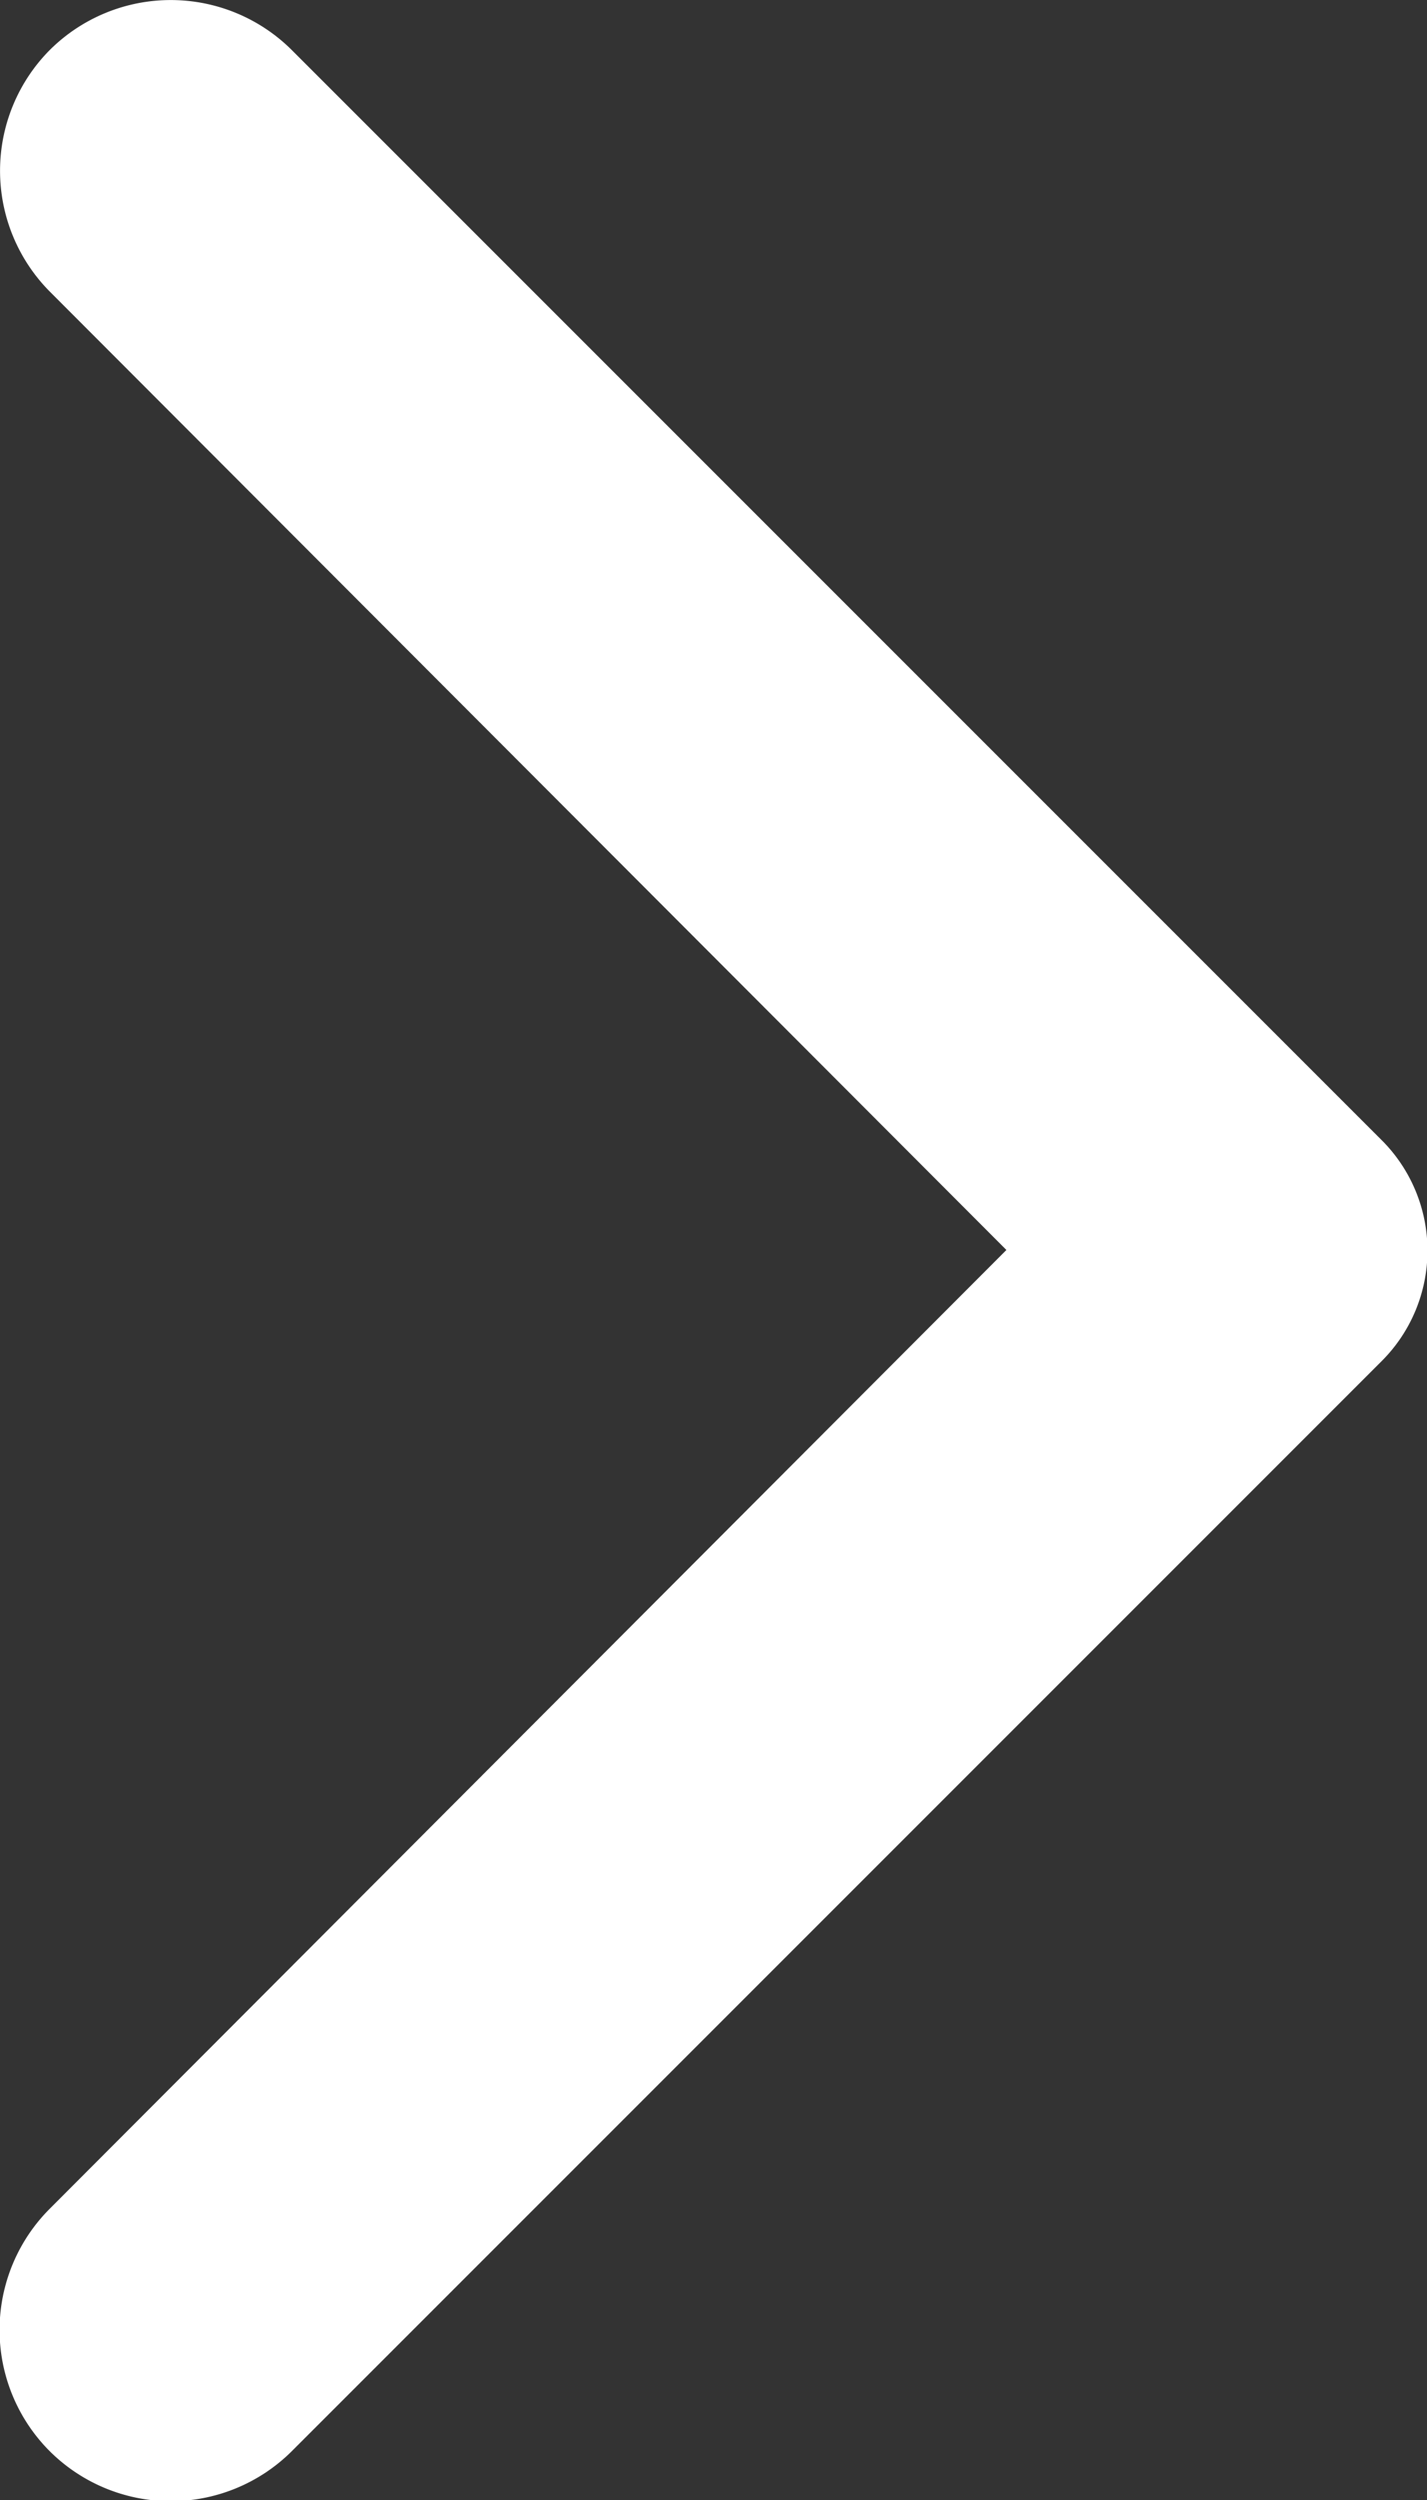
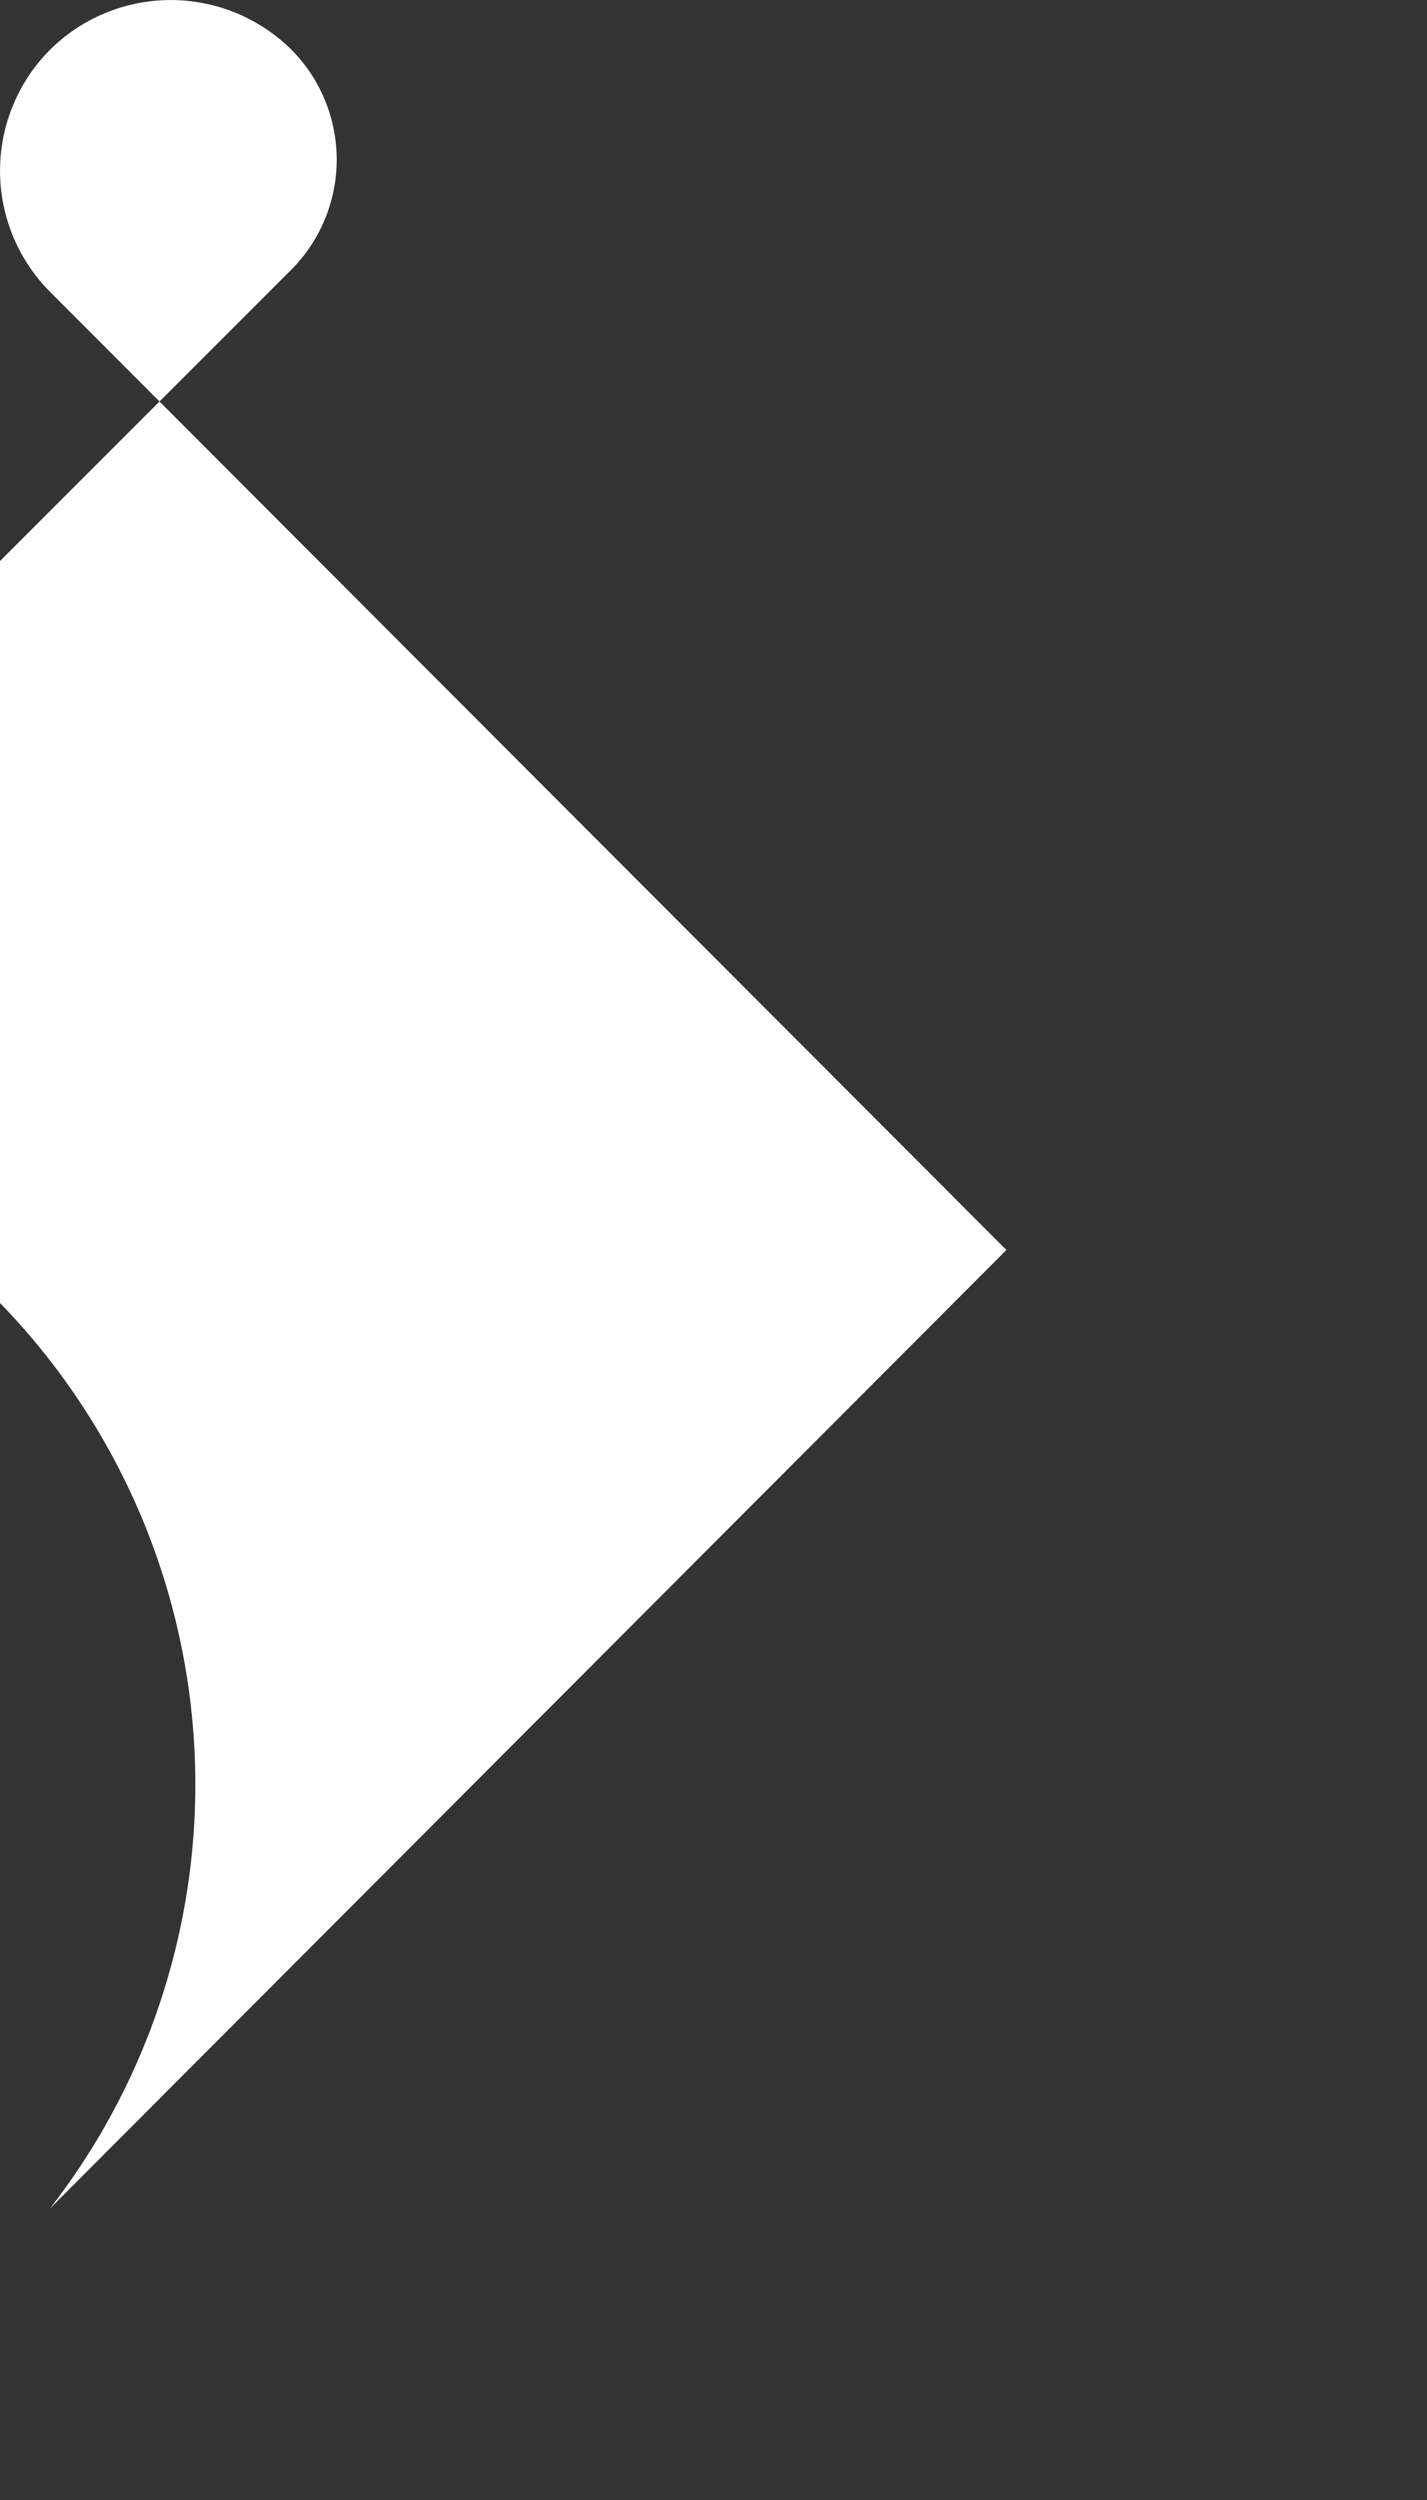
<svg xmlns="http://www.w3.org/2000/svg" width="8.896" height="15.584" viewBox="0 0 8.896 15.584">
  <rect x="0" y="0" width="8.896" height="15.584" fill="#333333" stroke="none" />
-   <path d="M12.15,22.475,18.113,16.5,12.15,10.527a1.069,1.069,0,0,1,0-1.507h0a1.069,1.069,0,0,1,1.507,0l6.8,6.8a.973.973,0,0,1,0,1.368l-6.8,6.8a1.069,1.069,0,0,1-1.507,0h0A1.069,1.069,0,0,1,12.15,22.475Z" transform="translate(-11.839 -8.709)" fill="#ffffff" />
+   <path d="M12.15,22.475,18.113,16.5,12.15,10.527a1.069,1.069,0,0,1,0-1.507h0a1.069,1.069,0,0,1,1.507,0a.973.973,0,0,1,0,1.368l-6.8,6.8a1.069,1.069,0,0,1-1.507,0h0A1.069,1.069,0,0,1,12.15,22.475Z" transform="translate(-11.839 -8.709)" fill="#ffffff" />
</svg>